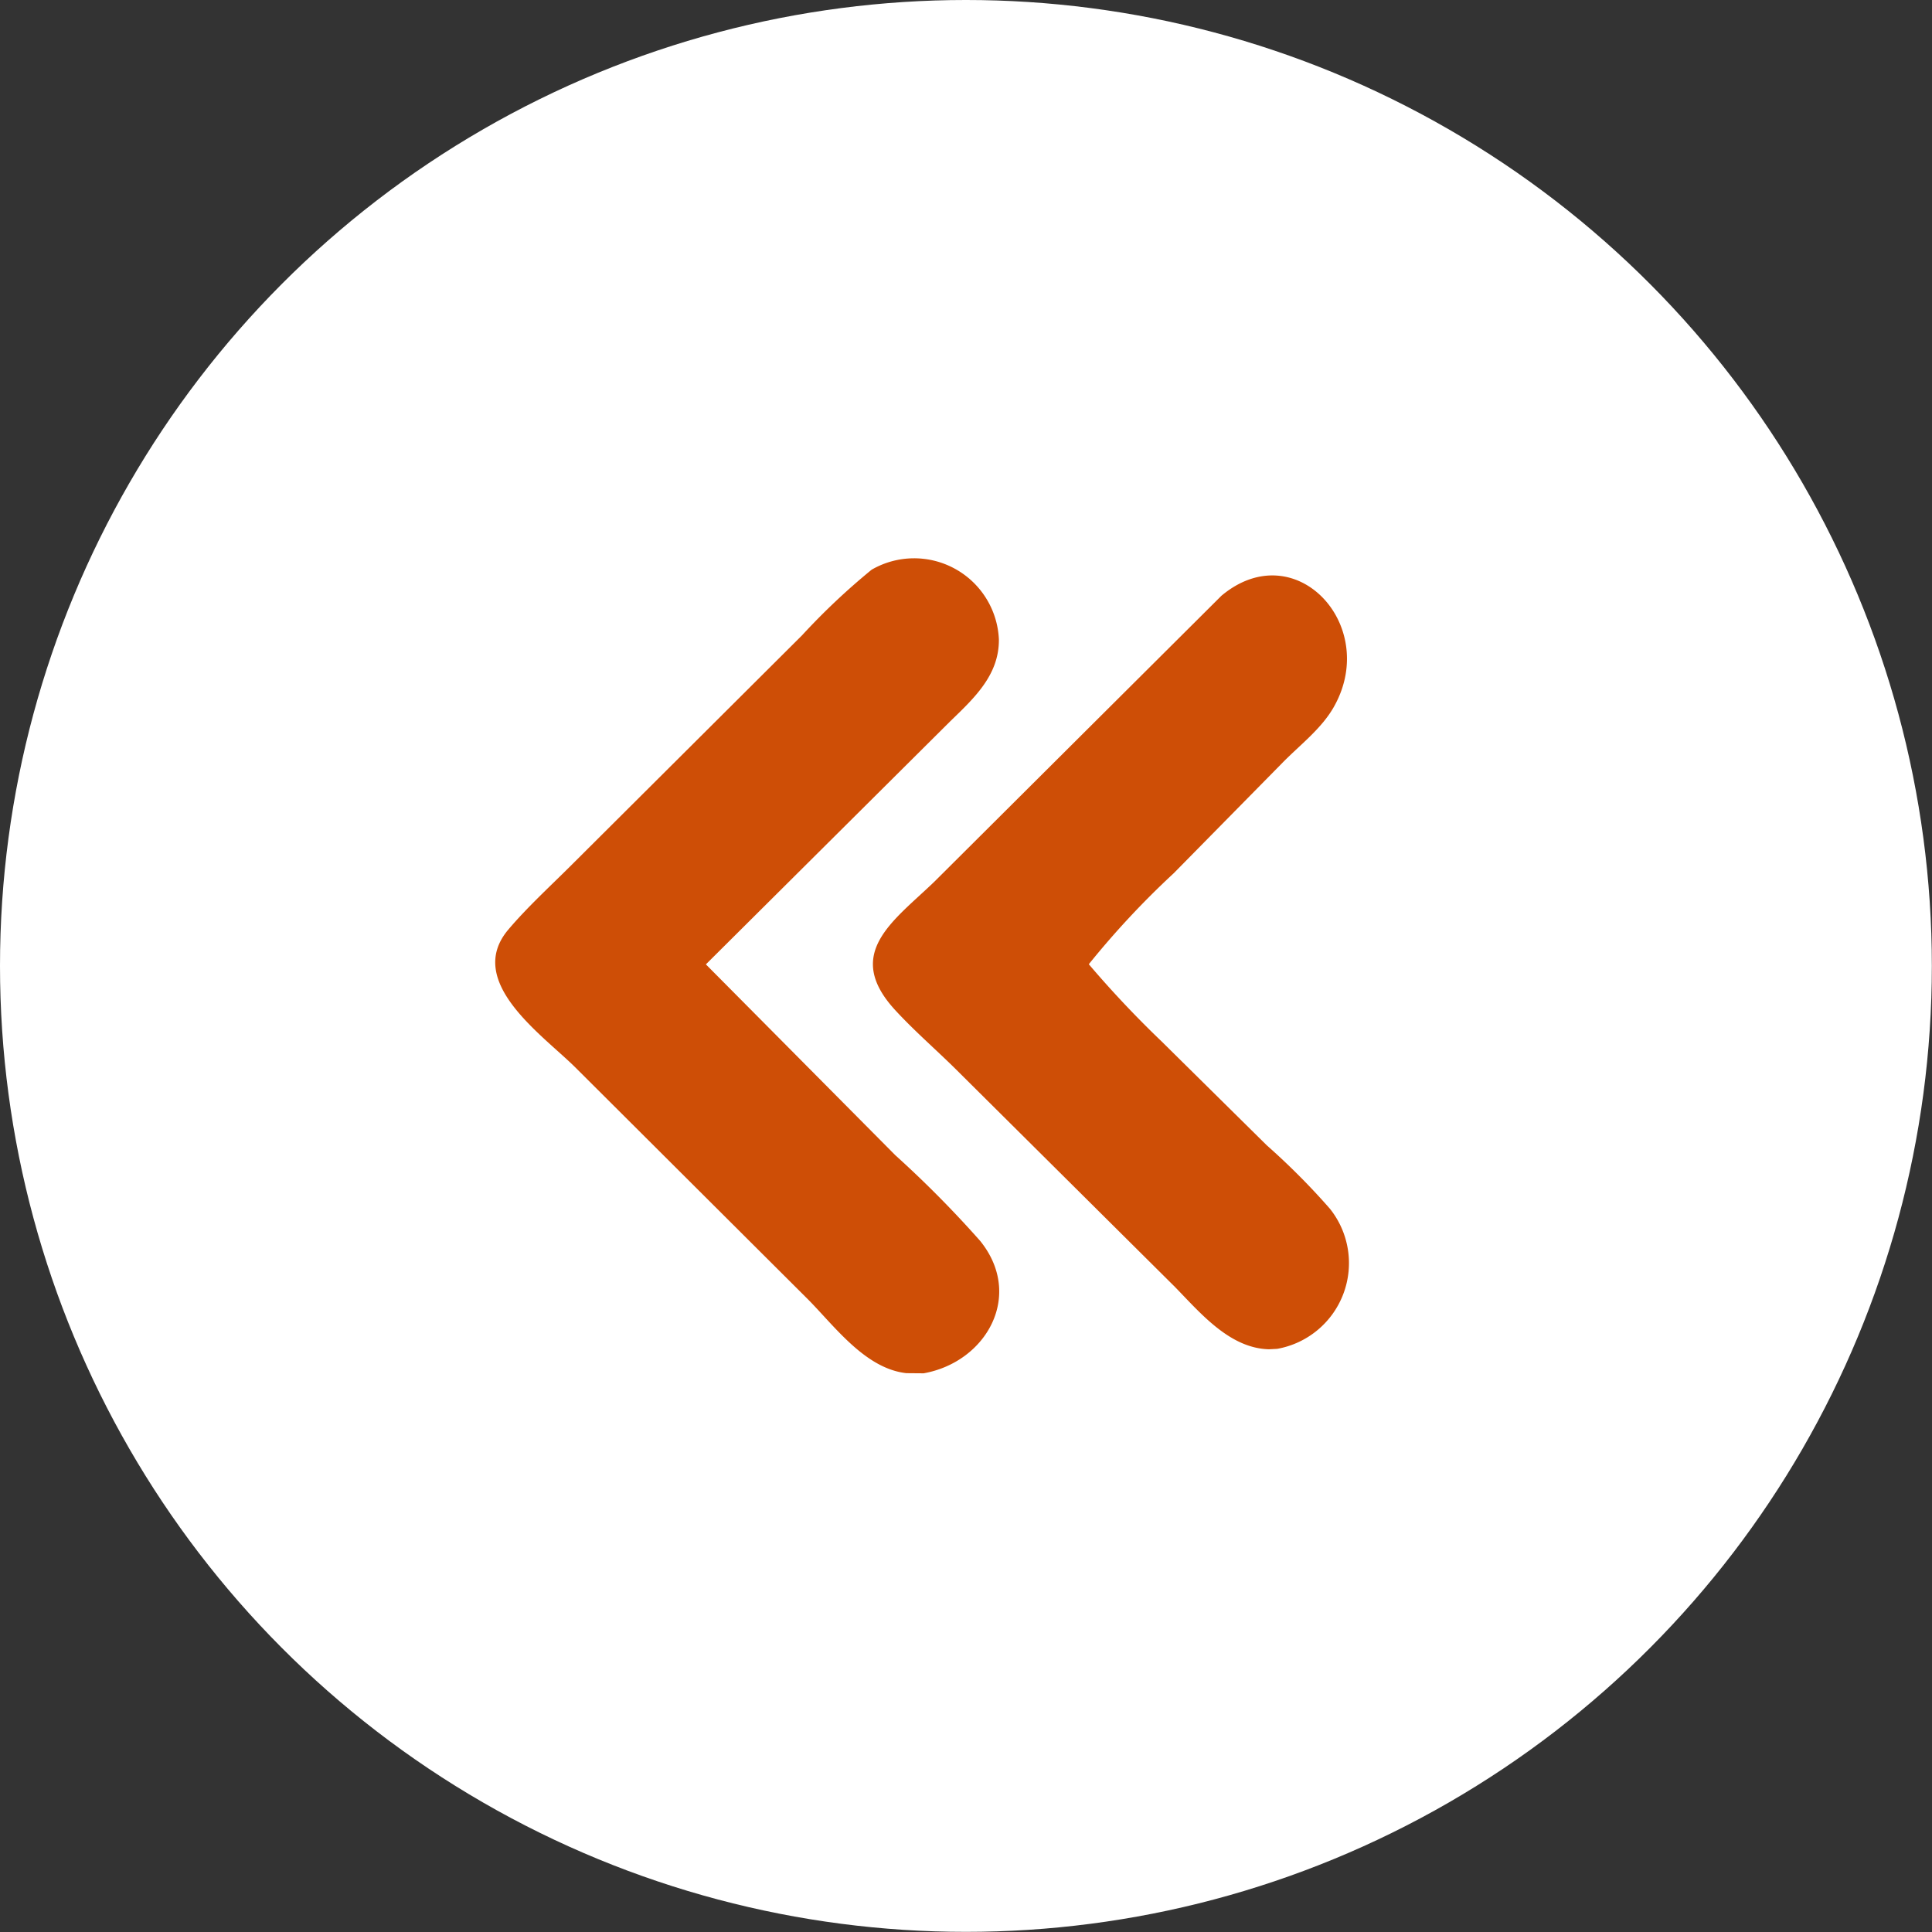
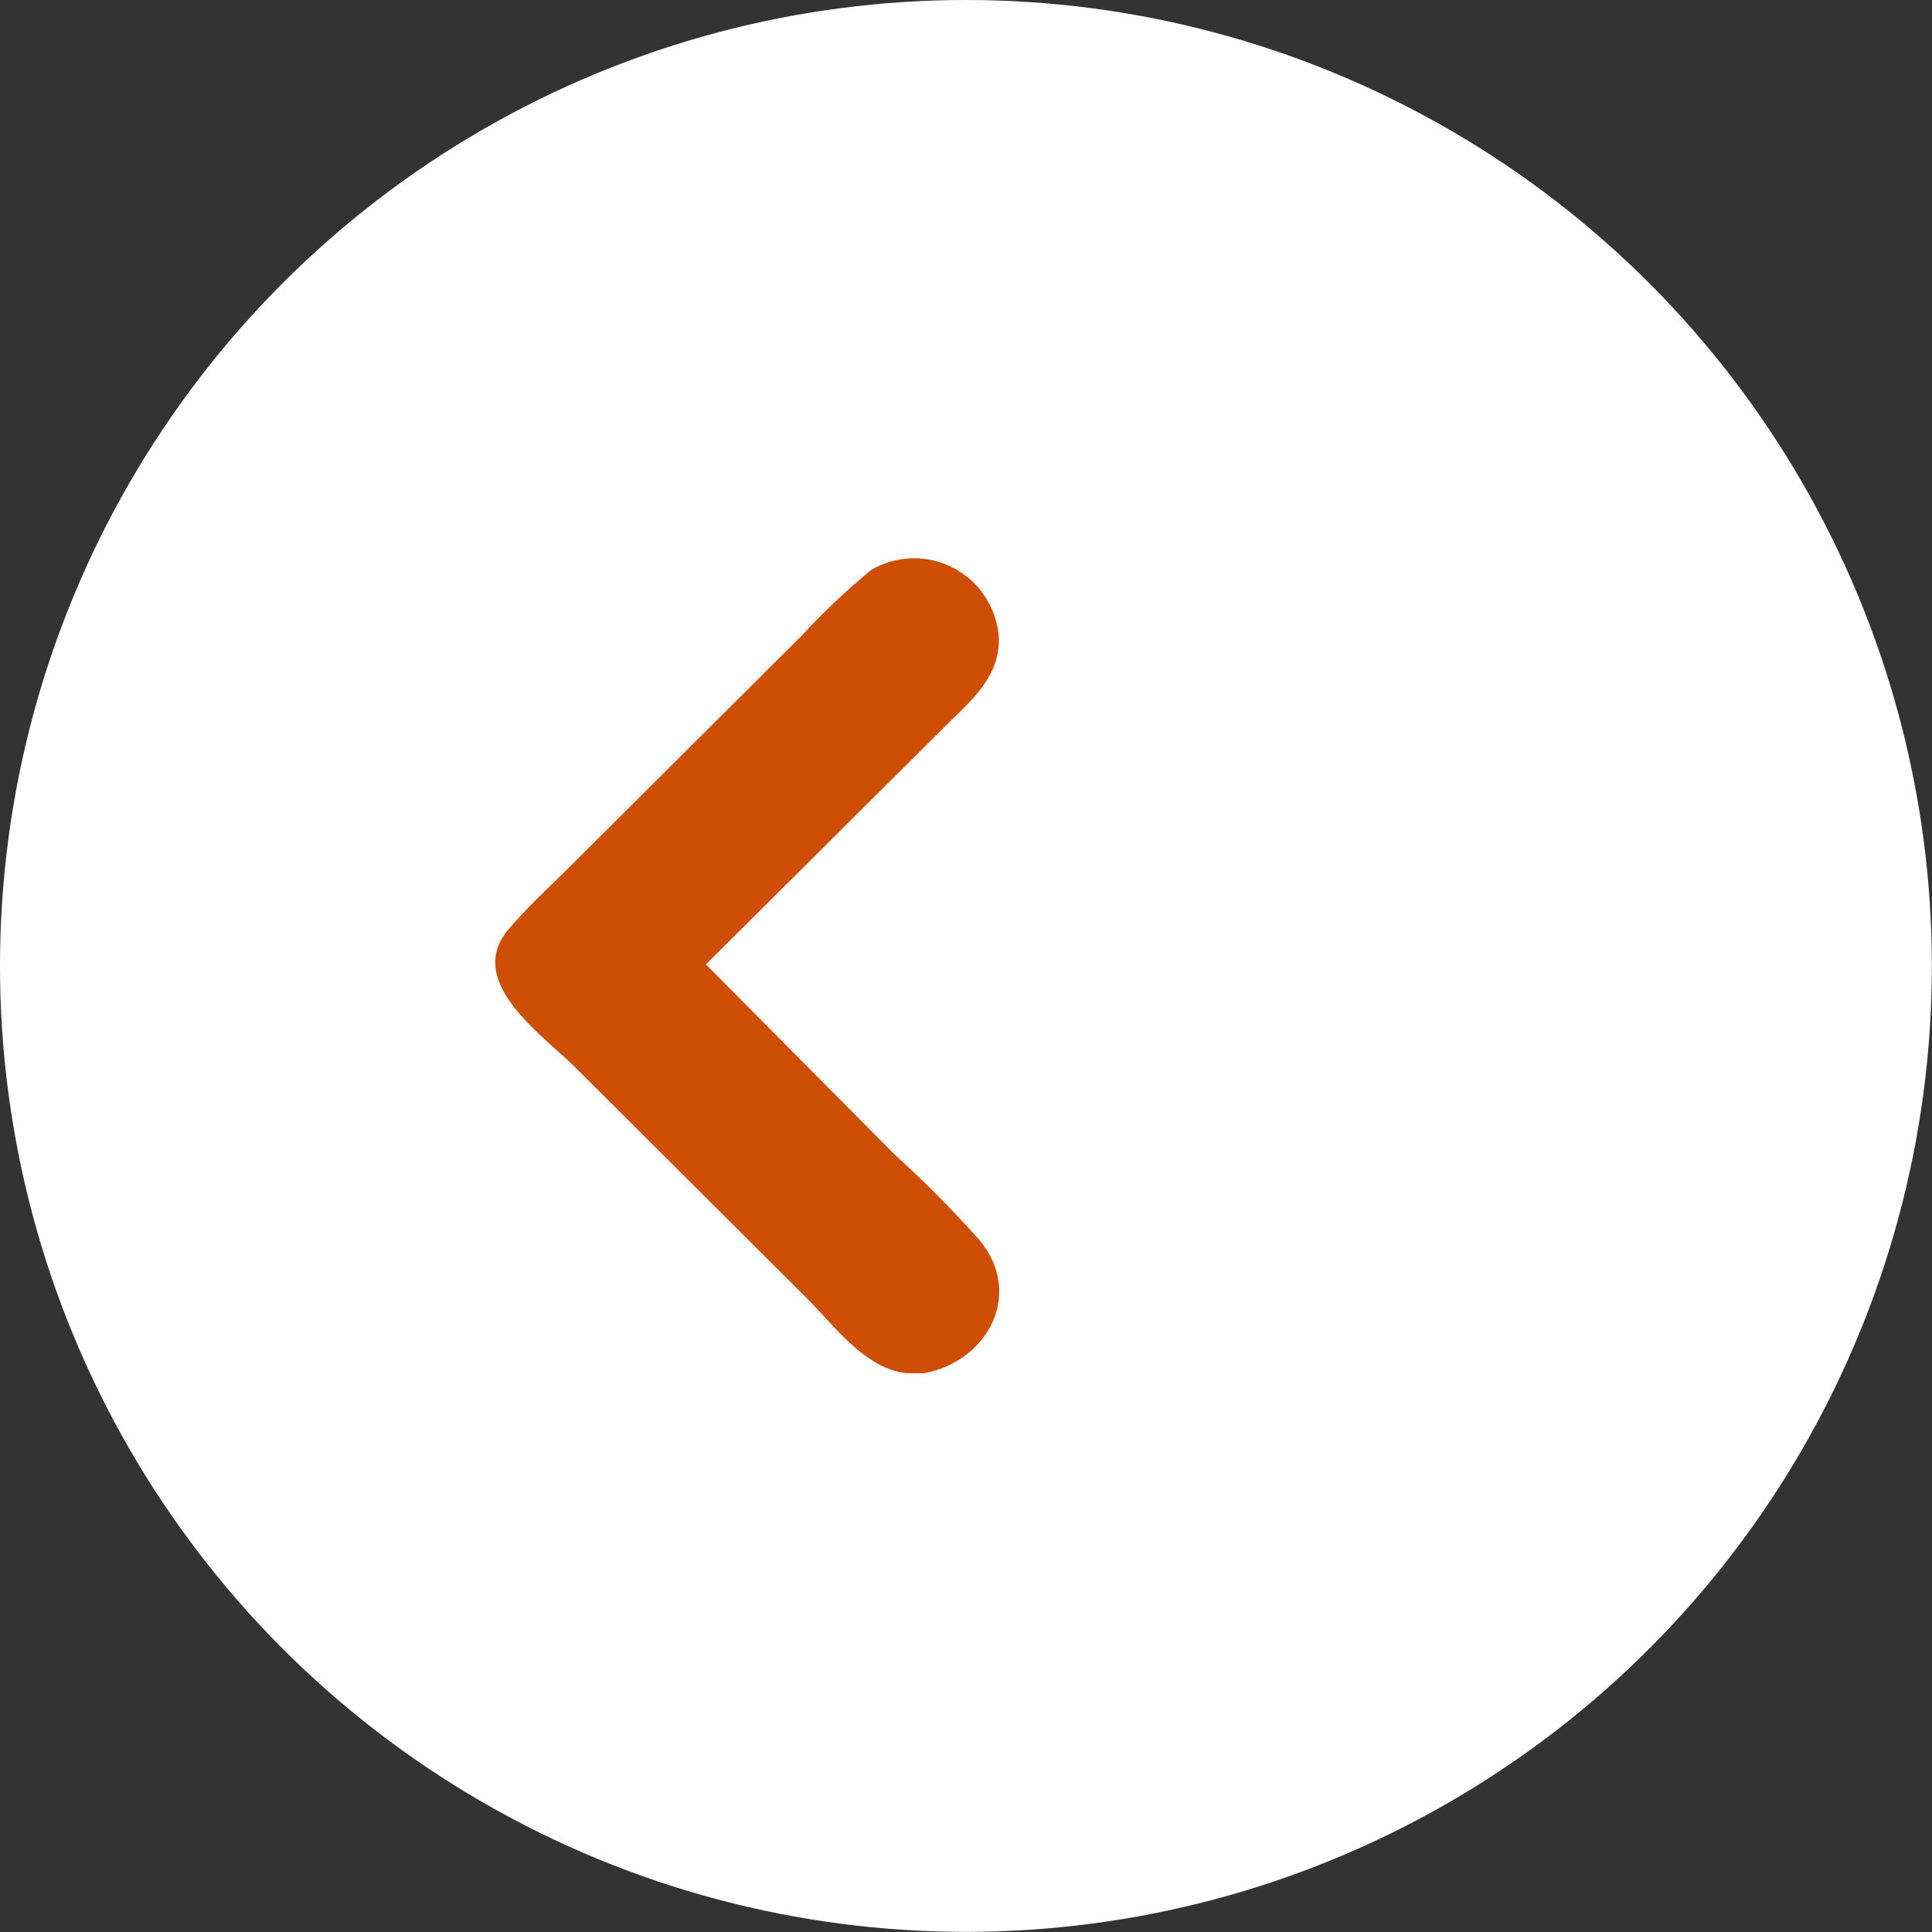
<svg xmlns="http://www.w3.org/2000/svg" viewBox="0 0 136.63 136.63">
  <rect x="0" y="0" width="136.63" height="136.63" fill="#333333" stroke="none" />
  <defs>
    <style>.cls-1{fill:url(#linear-gradient);}.cls-2{fill:#ce4e06;}</style>
    <linearGradient id="linear-gradient" x1="68.31" y1="15.71" x2="68.31" y2="103.81" gradientUnits="userSpaceOnUse">
      <stop offset="0" stop-color="#fff" />
      <stop offset="1" stop-color="#fff" />
    </linearGradient>
  </defs>
  <g id="Layer_2" data-name="Layer 2">
    <g id="Artworks">
      <circle class="cls-1" cx="68.31" cy="68.31" r="68.31" />
      <path class="cls-2" d="M65.32,97.12c4.45-.8,7.1-5.52,4-9.36a76.36,76.36,0,0,0-6-6.06L49.92,68.2,67.21,51c1.67-1.62,3.46-3.26,3.43-5.79a6,6,0,0,0-9-4.92,47.9,47.9,0,0,0-4.92,4.64L40.46,61.13c-1.51,1.51-3.15,3-4.52,4.62-3.08,3.66,2.39,7.41,4.72,9.71L57.15,91.9c1.89,1.91,4.05,4.89,6.95,5.21Z" />
-       <path class="cls-2" d="M90.32,95.39a6.16,6.16,0,0,0,3.73-9.91A49.62,49.62,0,0,0,89.59,81l-7.43-7.34A73.46,73.46,0,0,1,77,68.19a60.65,60.65,0,0,1,6-6.43L90.64,54c1.27-1.31,2.86-2.48,3.74-4.1,3.15-5.73-2.8-12.12-8-7.77L66.07,62.36c-2.91,2.8-6.47,5.09-2.72,9.12,1.32,1.43,2.81,2.72,4.2,4.09L83.08,91c1.8,1.84,3.87,4.35,6.66,4.42Z" />
    </g>
  </g>
</svg>